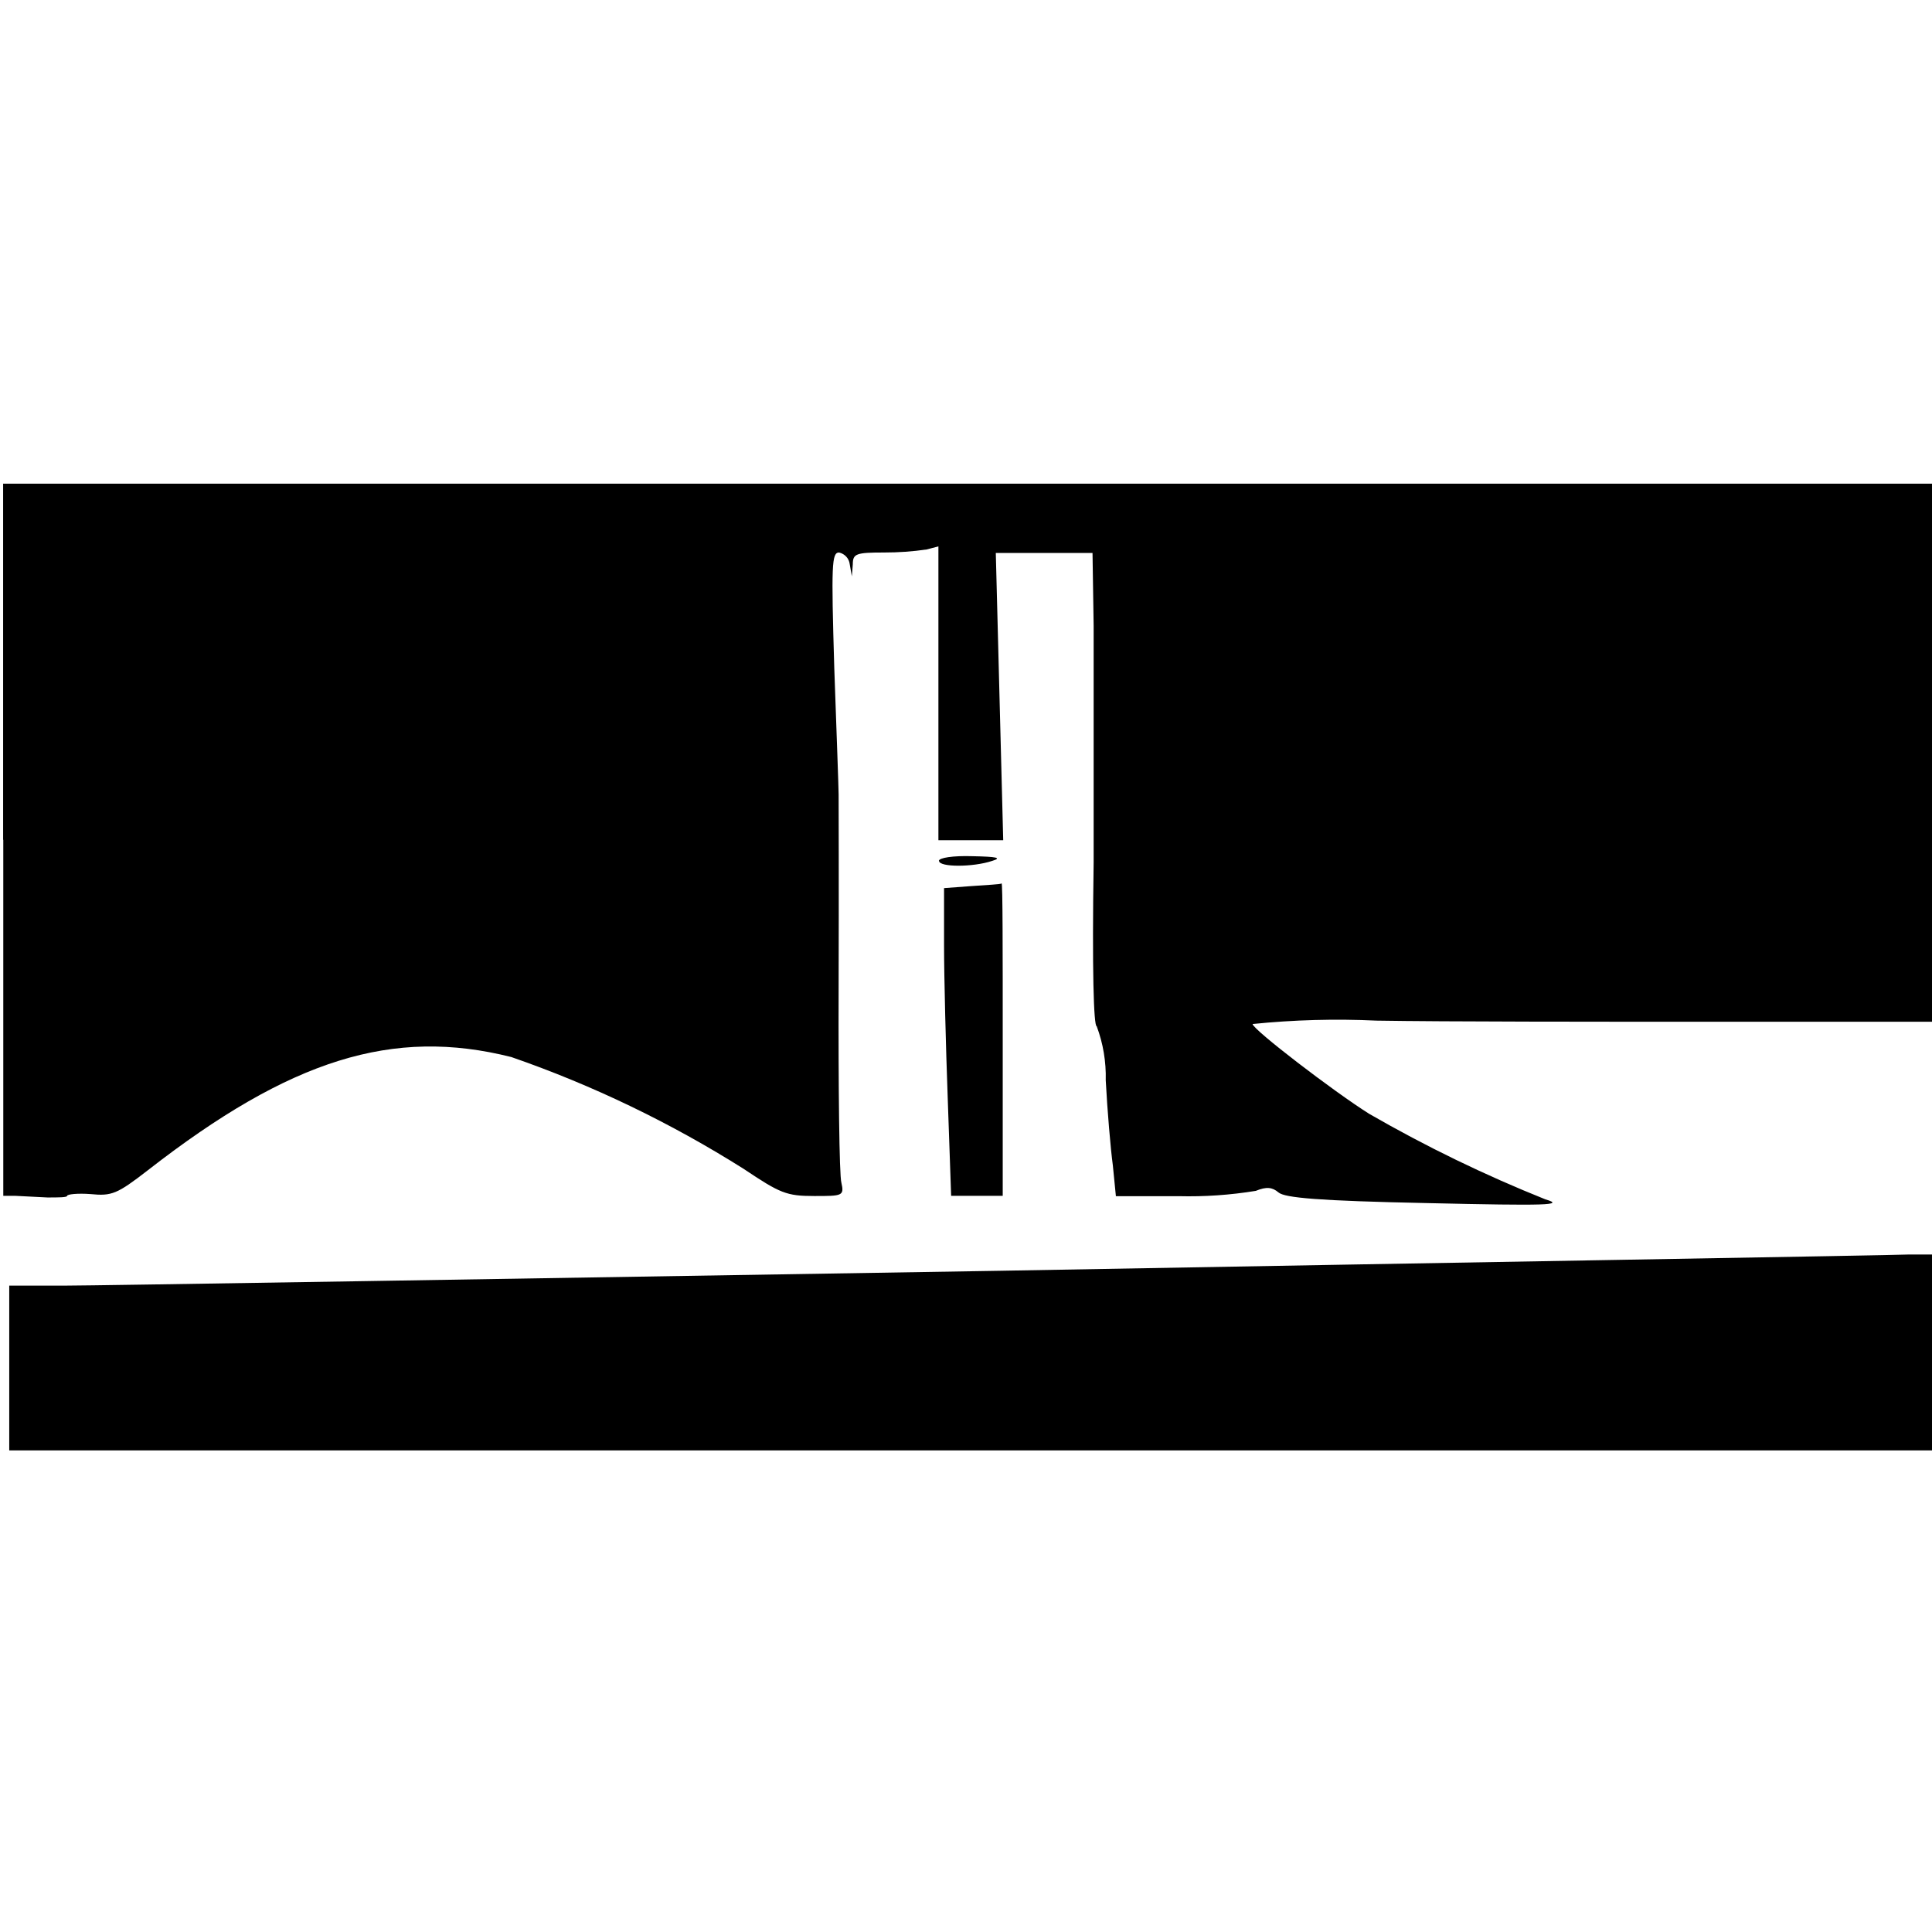
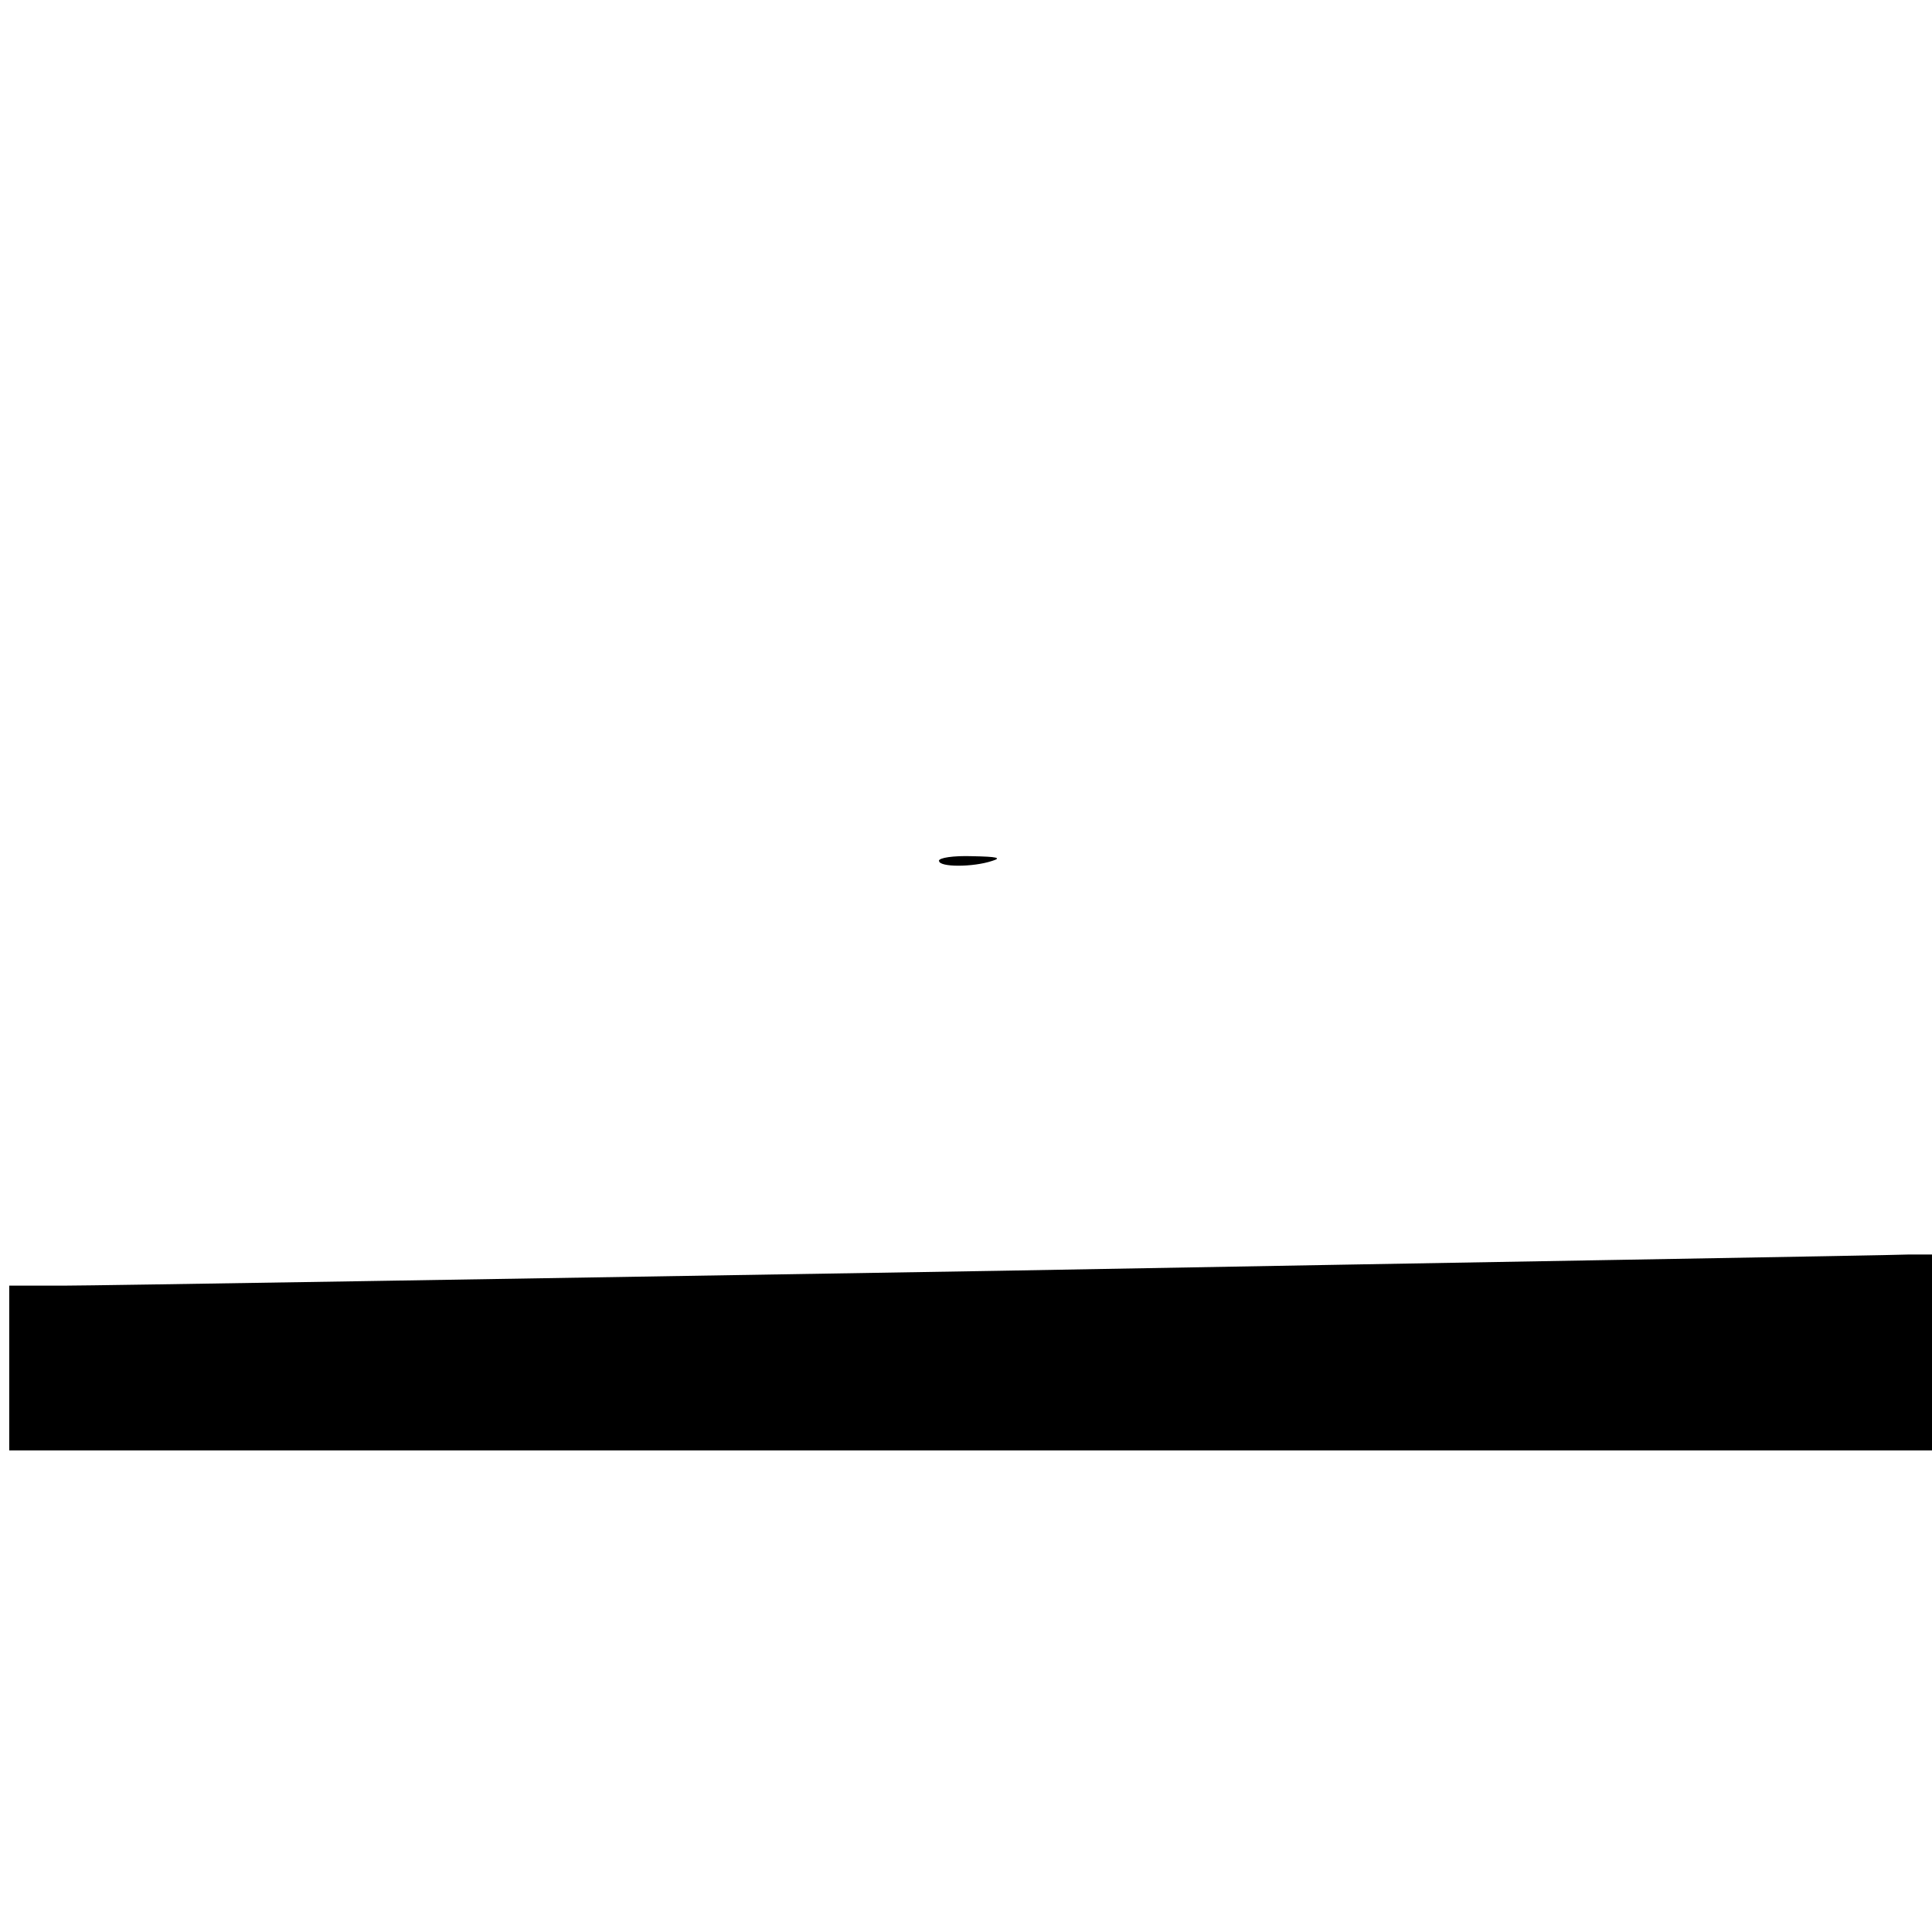
<svg xmlns="http://www.w3.org/2000/svg" xmlns:ns1="http://sodipodi.sourceforge.net/DTD/sodipodi-0.dtd" xmlns:ns2="http://www.inkscape.org/namespaces/inkscape" id="a" viewBox="0 0 32 32" version="1.1" ns1:docname="congresso-nacional.svg" width="32" height="32" ns2:version="1.4-beta2 (9aaf4f34, 2024-07-30)">
  <ns1:namedview id="namedview11" pagecolor="#ffffff" bordercolor="#000000" borderopacity="0.25" ns2:showpageshadow="2" ns2:pageopacity="0.0" ns2:pagecheckerboard="0" ns2:deskcolor="#d1d1d1" ns2:zoom="1.8399917" ns2:cx="48.913264" ns2:cy="-20.380527" ns2:window-width="1440" ns2:window-height="790" ns2:window-x="0" ns2:window-y="0" ns2:window-maximized="1" ns2:current-layer="a" />
  <defs id="defs1">
    <style id="style1">.b{stroke-width:0px;}</style>
  </defs>
  <g id="g11" transform="matrix(0.267,0,0,0.267,-32.784,5.341)">
-     <path class="b" d="m 122.99,32.09 v 22.09 h 0.77 l 1.97,0.1 c 0.67,0 1.22,0 1.22,-0.1 0,-0.1 0.66,-0.17 1.45,-0.11 1.32,0.13 1.65,0 3.56,-1.48 8.85,-6.89 15.2,-8.87 22.55,-7.02 5.05,1.75 9.88,4.08 14.4,6.93 2.27,1.52 2.66,1.69 4.39,1.69 1.73,0 1.87,0 1.68,-0.83 -0.13,-0.46 -0.19,-5.93 -0.17,-12.15 0.02,-6.22 0,-11.57 0,-11.93 0,-0.36 -0.13,-3.89 -0.27,-7.85 -0.19,-6.43 -0.16,-7.16 0.3,-7.16 0.35,0.08 0.62,0.37 0.66,0.73 l 0.13,0.75 0.06,-0.75 c 0,-0.66 0.21,-0.73 1.94,-0.73 0.89,0 1.77,-0.06 2.65,-0.19 L 181,13.89 v 18.23 h 4.02 l -0.23,-8.91 -0.23,-8.91 h 6 l 0.07,4.52 V 33.5 c -0.1,6.66 0,10.16 0.19,10.16 0.4,1.07 0.59,2.21 0.56,3.35 0.1,1.88 0.3,4.25 0.44,5.27 l 0.19,1.92 h 3.89 c 1.6,0.04 3.2,-0.07 4.79,-0.33 0.66,-0.27 1.02,-0.23 1.41,0.1 0.39,0.33 2.43,0.52 9.27,0.66 7.45,0.17 8.51,0.13 7.29,-0.23 -3.77,-1.51 -7.42,-3.28 -10.94,-5.31 -2.21,-1.39 -7.23,-5.24 -7.23,-5.57 2.56,-0.26 5.13,-0.33 7.69,-0.21 4.18,0.07 13.78,0.07 21.26,0.07 h 13.58 V 10 H 122.98 v 22.09 z" id="path8" />
    <path class="b" d="m 181.04,33.4 c 0,0.4 2.11,0.4 3.3,0 0.62,-0.19 0.29,-0.26 -1.22,-0.29 -1.22,-0.04 -2.09,0.1 -2.09,0.29 z" id="path9" />
-     <path class="b" d="m 183.1,34.96 -1.75,0.13 v 3.56 c 0,1.94 0.11,6.26 0.23,9.53 l 0.21,6 h 3.2 v -9.72 c 0,-5.33 0,-9.72 -0.07,-9.66 -0.07,0.06 -0.89,0.09 -1.81,0.16 z" id="path10" />
    <path class="b" d="m 184.69,58.83 c -30.01,0.49 -56.09,0.92 -57.93,0.92 h -3.4 V 69.97 H 243.02 V 57.82 h -1.88 c -1.06,0.05 -26.48,0.47 -56.44,1.01 z" id="path11" />
  </g>
</svg>